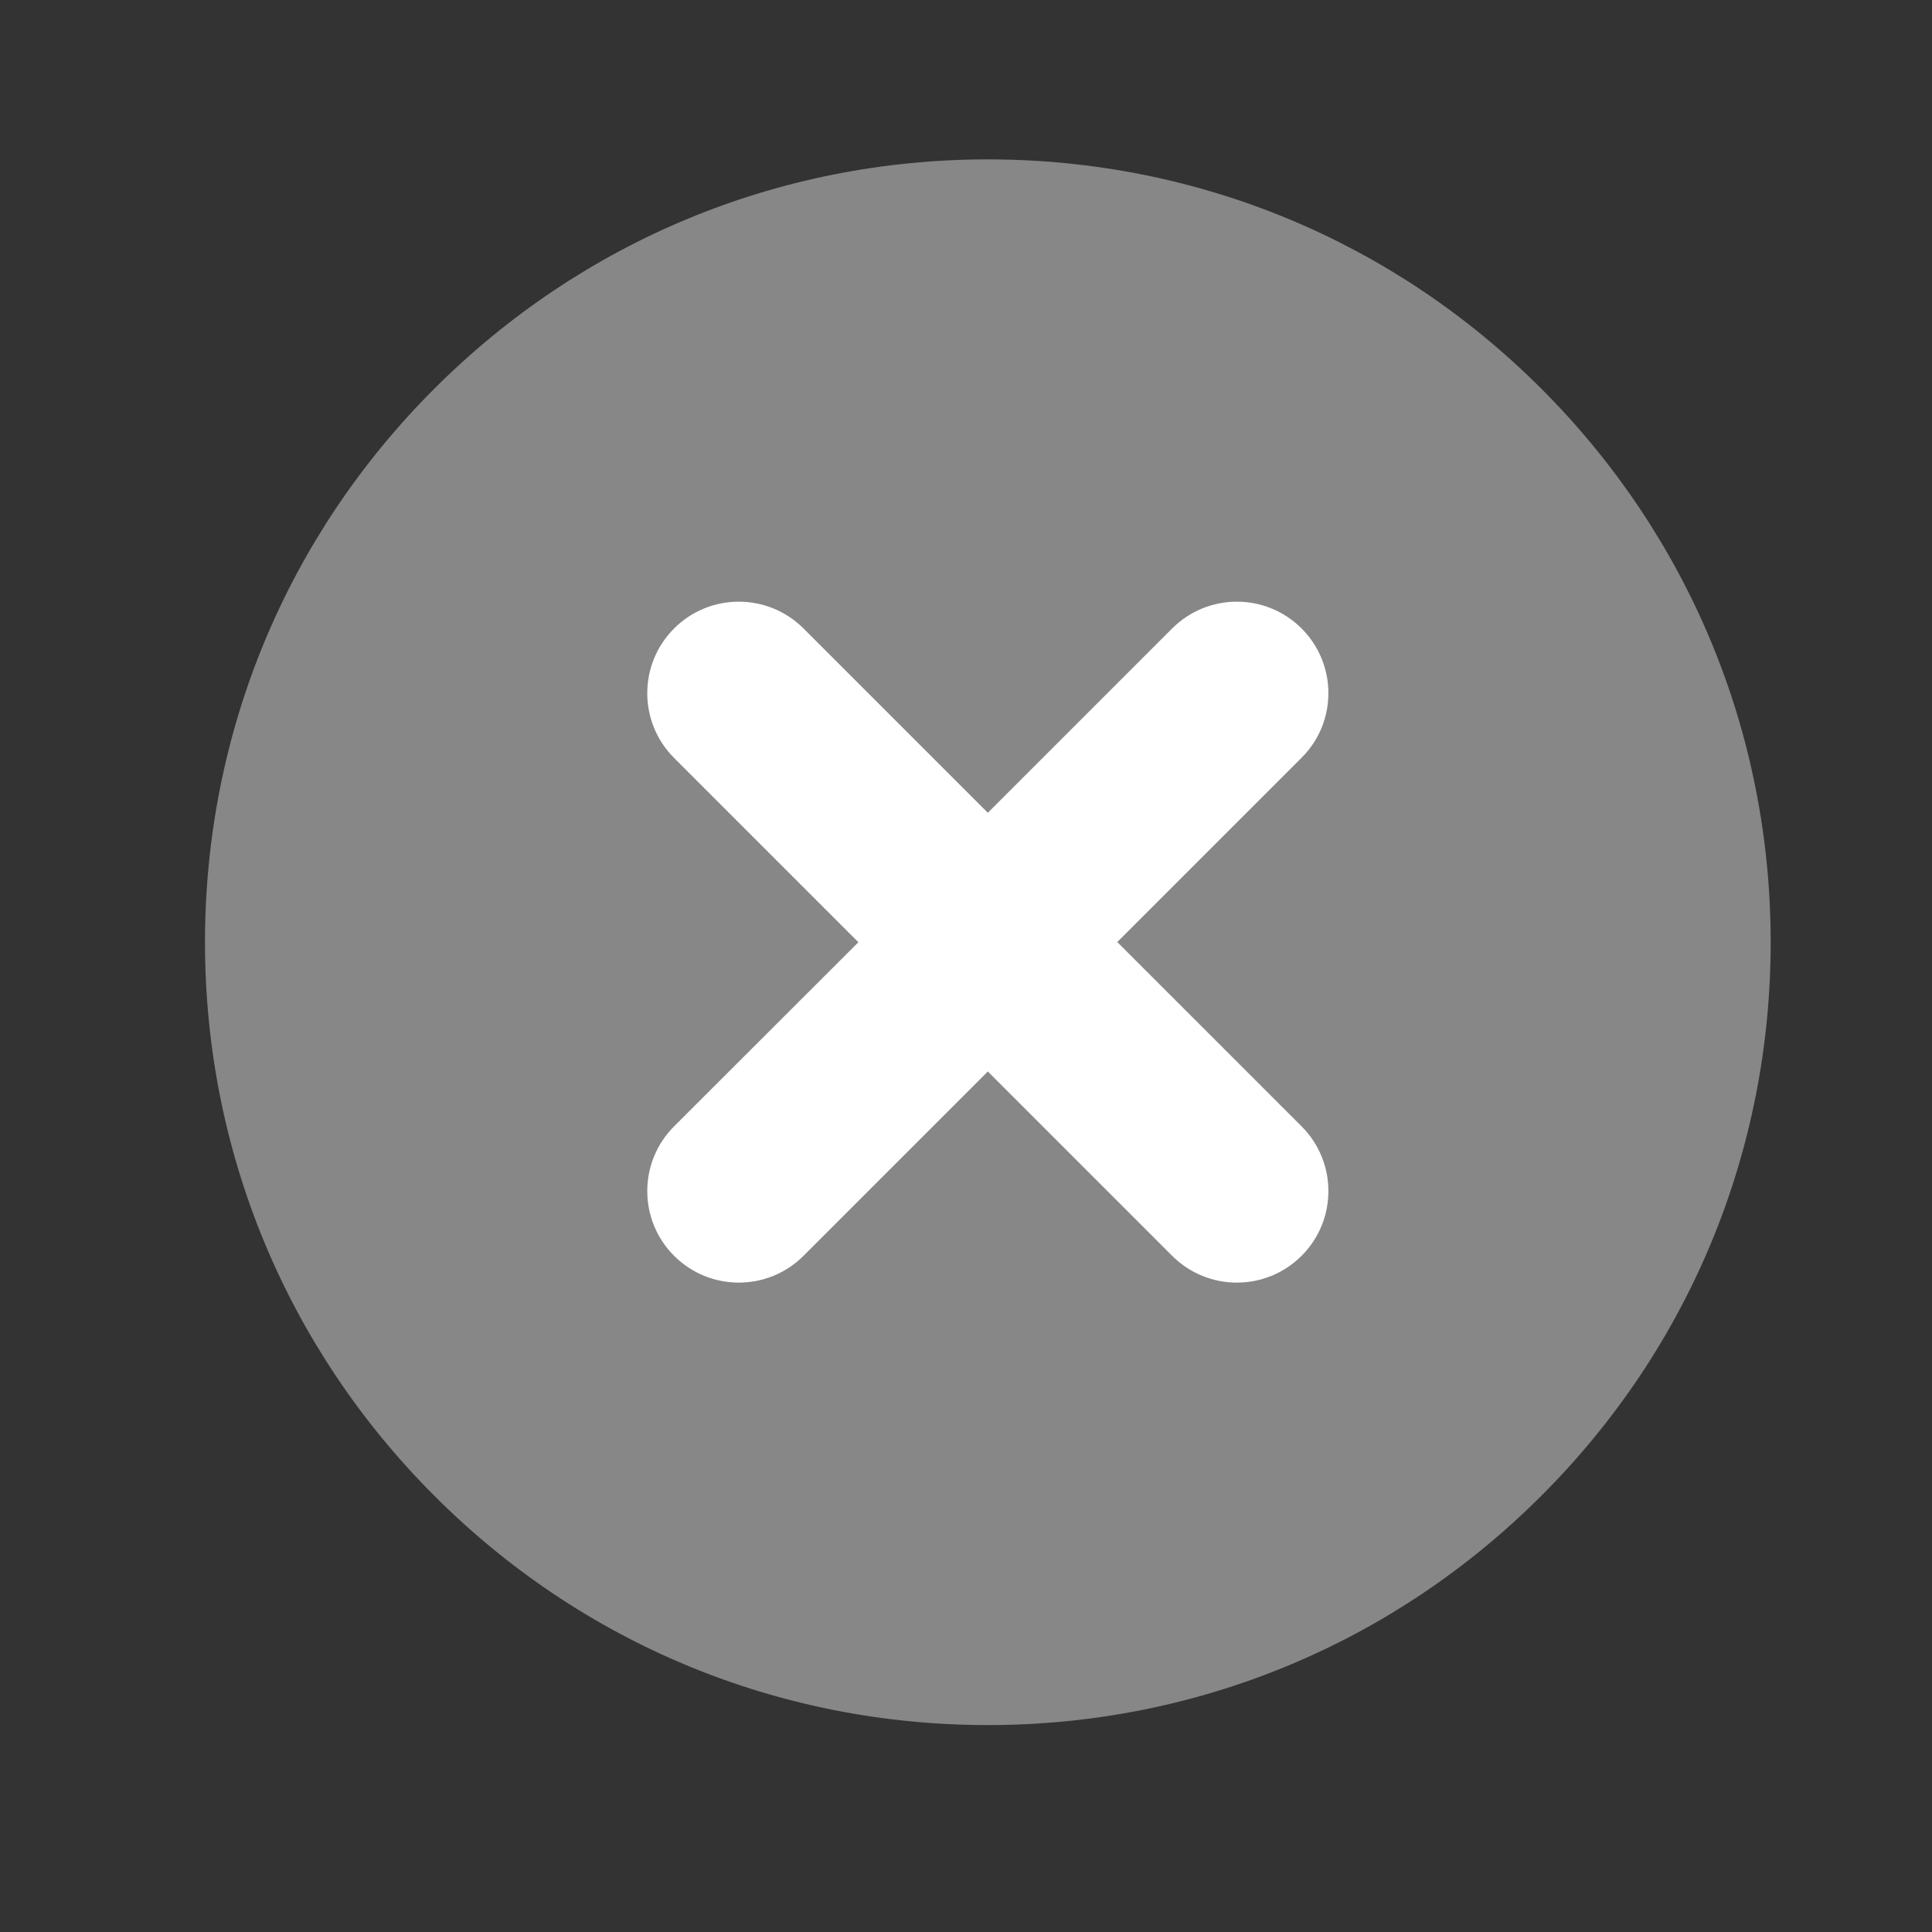
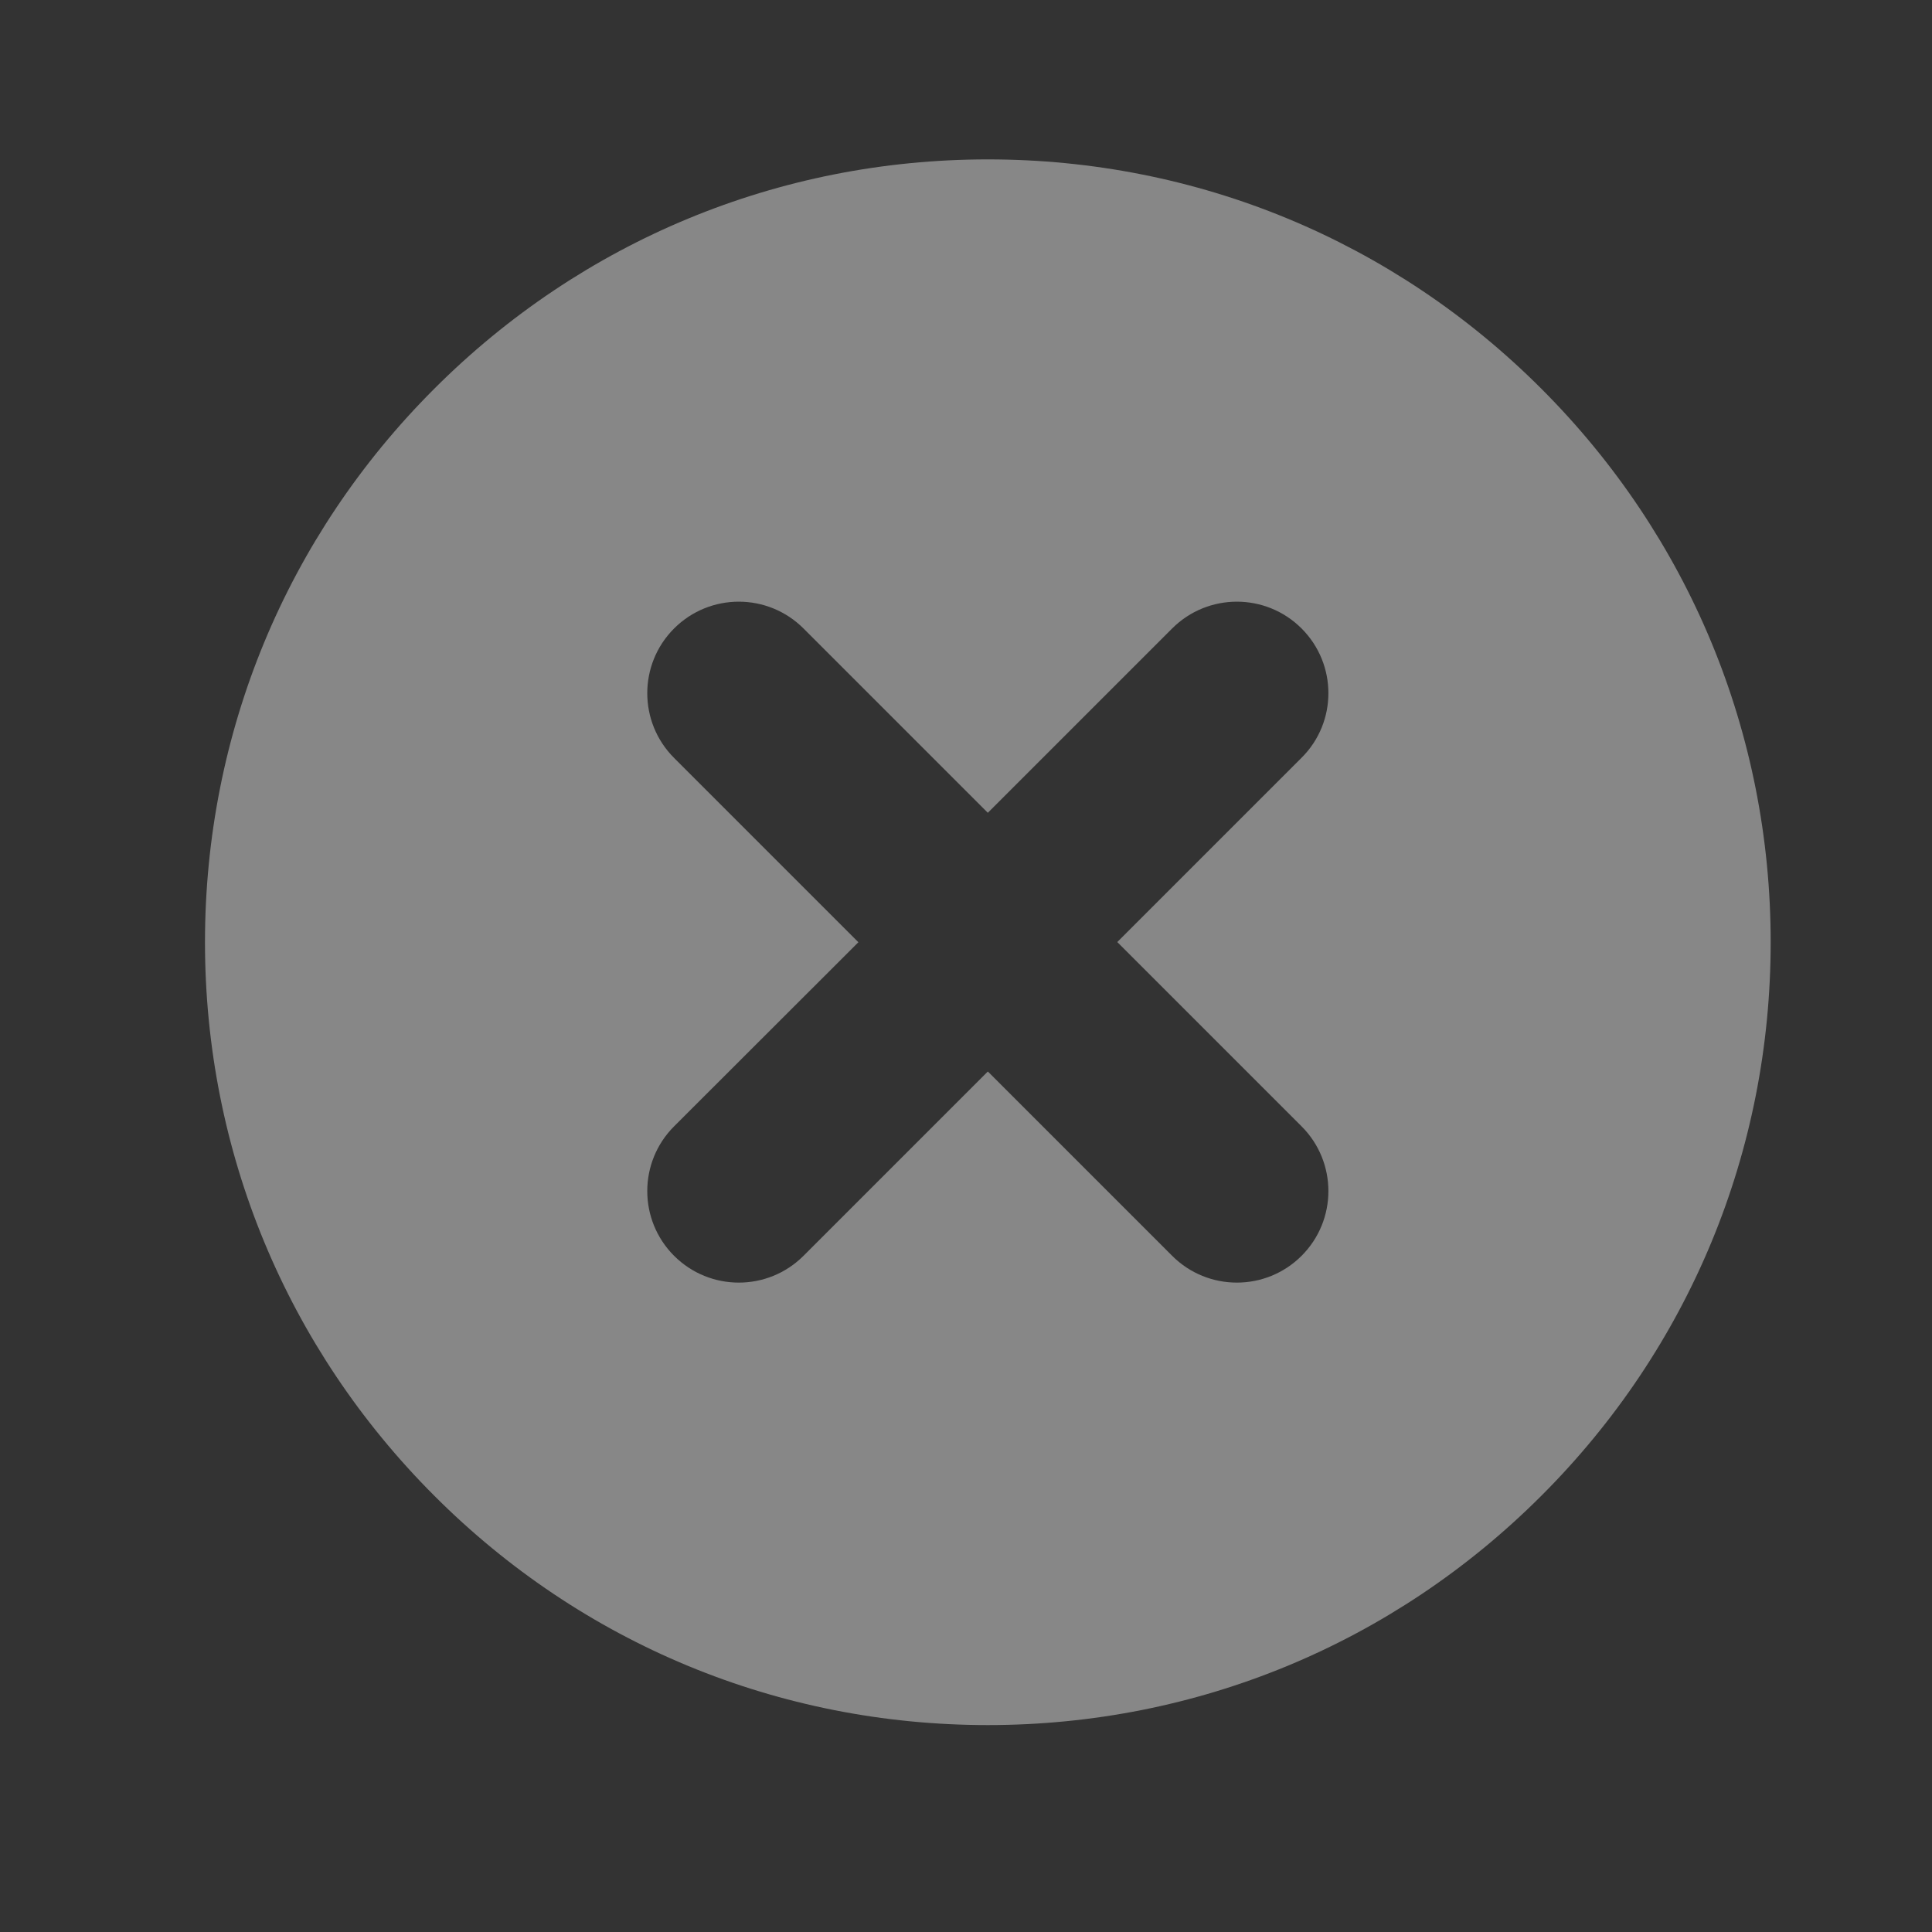
<svg xmlns="http://www.w3.org/2000/svg" version="1.1" id="Layer_4" x="0px" y="0px" viewBox="0 0 1000 1000" style="enable-background:new 0 0 1000 1000;" xml:space="preserve">
  <rect x="0" y="0" width="1000" height="1000" fill="#333333" stroke="none" />
  <style type="text/css">
	.st0{fill:#FFFFFF;}
	.st1{fill:#878787;}
</style>
-   <circle class="st0" cx="511.3" cy="488.7" r="306" />
  <path class="st1" d="M511.3,892.9c-108.2,0-210-42.1-286.5-118.7c-76.5-76.5-118.7-178.3-118.7-286.5c0-108.2,42.1-210,118.7-286.5  c76.5-76.5,178.3-118.7,286.5-118.7c108.2,0,210,42.1,286.5,118.7c76.5,76.5,118.7,178.3,118.7,286.5c0,108.2-42.1,210-118.7,286.5  C721.3,850.7,619.5,892.9,511.3,892.9z M673.7,325.3L673.7,325.3c-18.5-18.5-48.5-18.5-67,0l-95.4,95.4l-95.4-95.4  c-18.5-18.5-48.5-18.5-67,0l0,0c-18.5,18.5-18.5,48.5,0,67l95.4,95.4L348.9,583c-18.5,18.5-18.5,48.5,0,67v0  c18.5,18.5,48.5,18.5,67,0l95.4-95.4l95.4,95.4c18.5,18.5,48.5,18.5,67,0l0,0c18.5-18.5,18.5-48.5,0-67l-95.4-95.4l95.4-95.4  C692.2,373.8,692.2,343.8,673.7,325.3z" />
</svg>